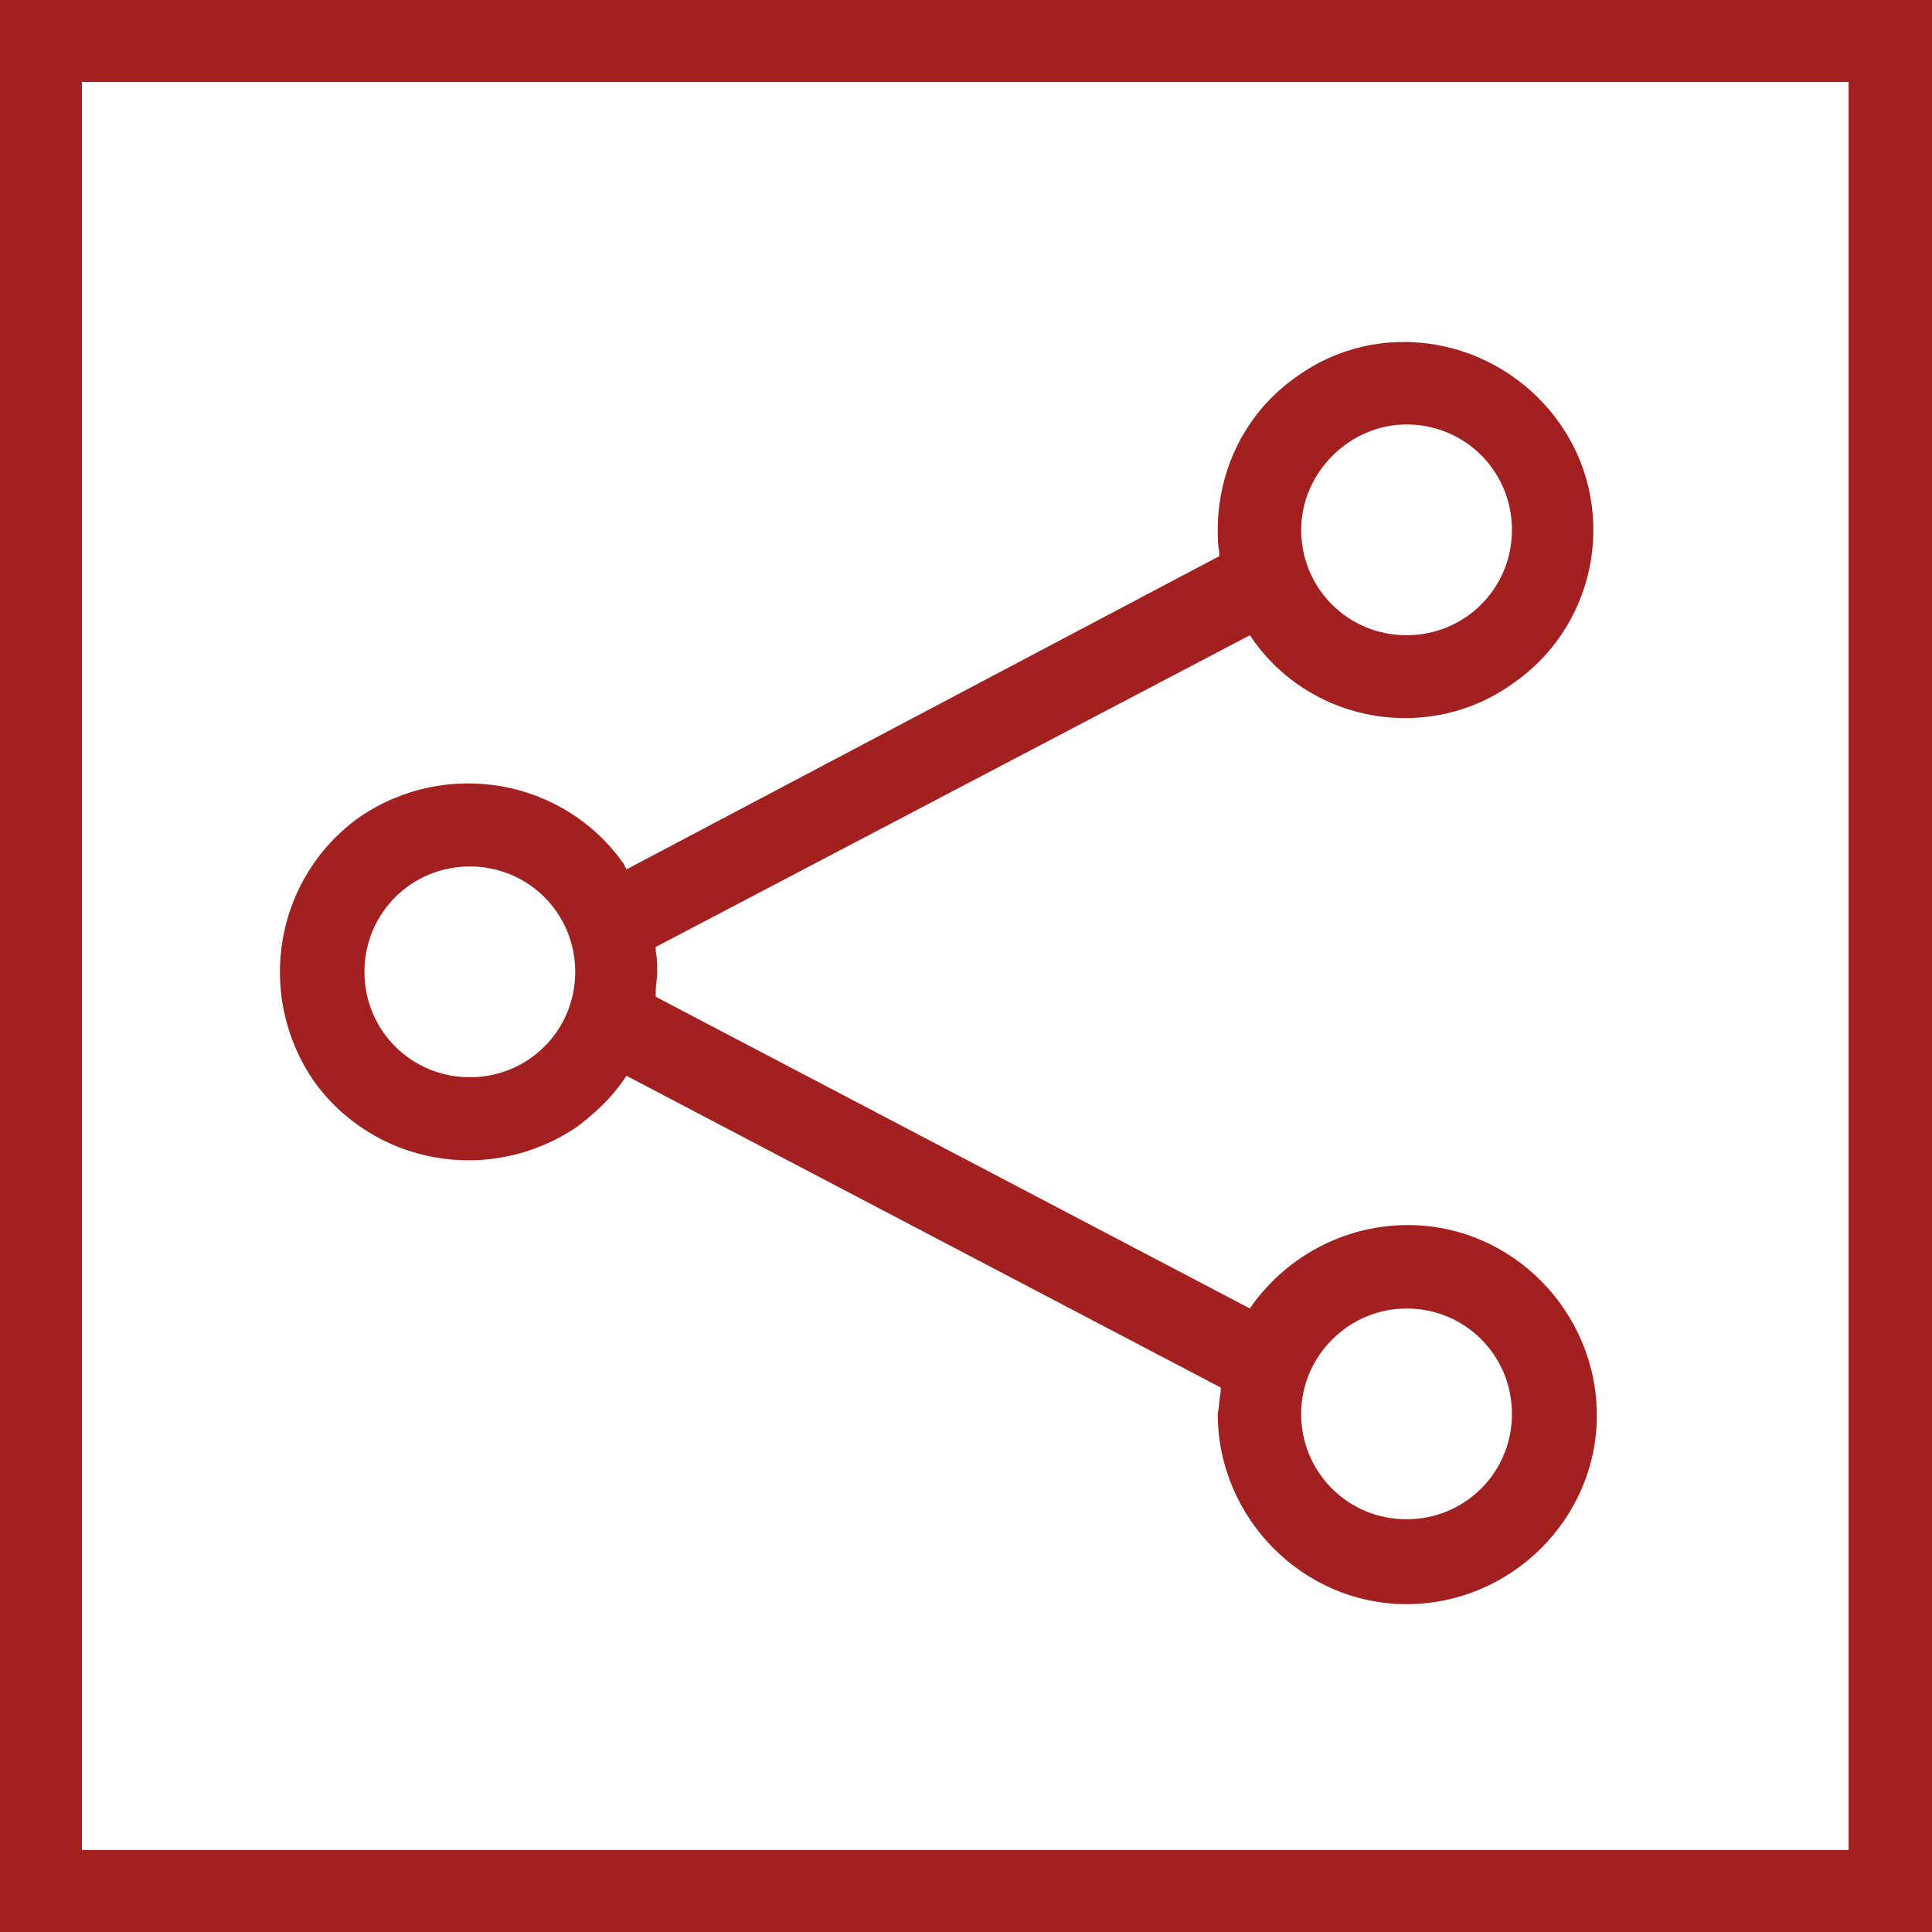
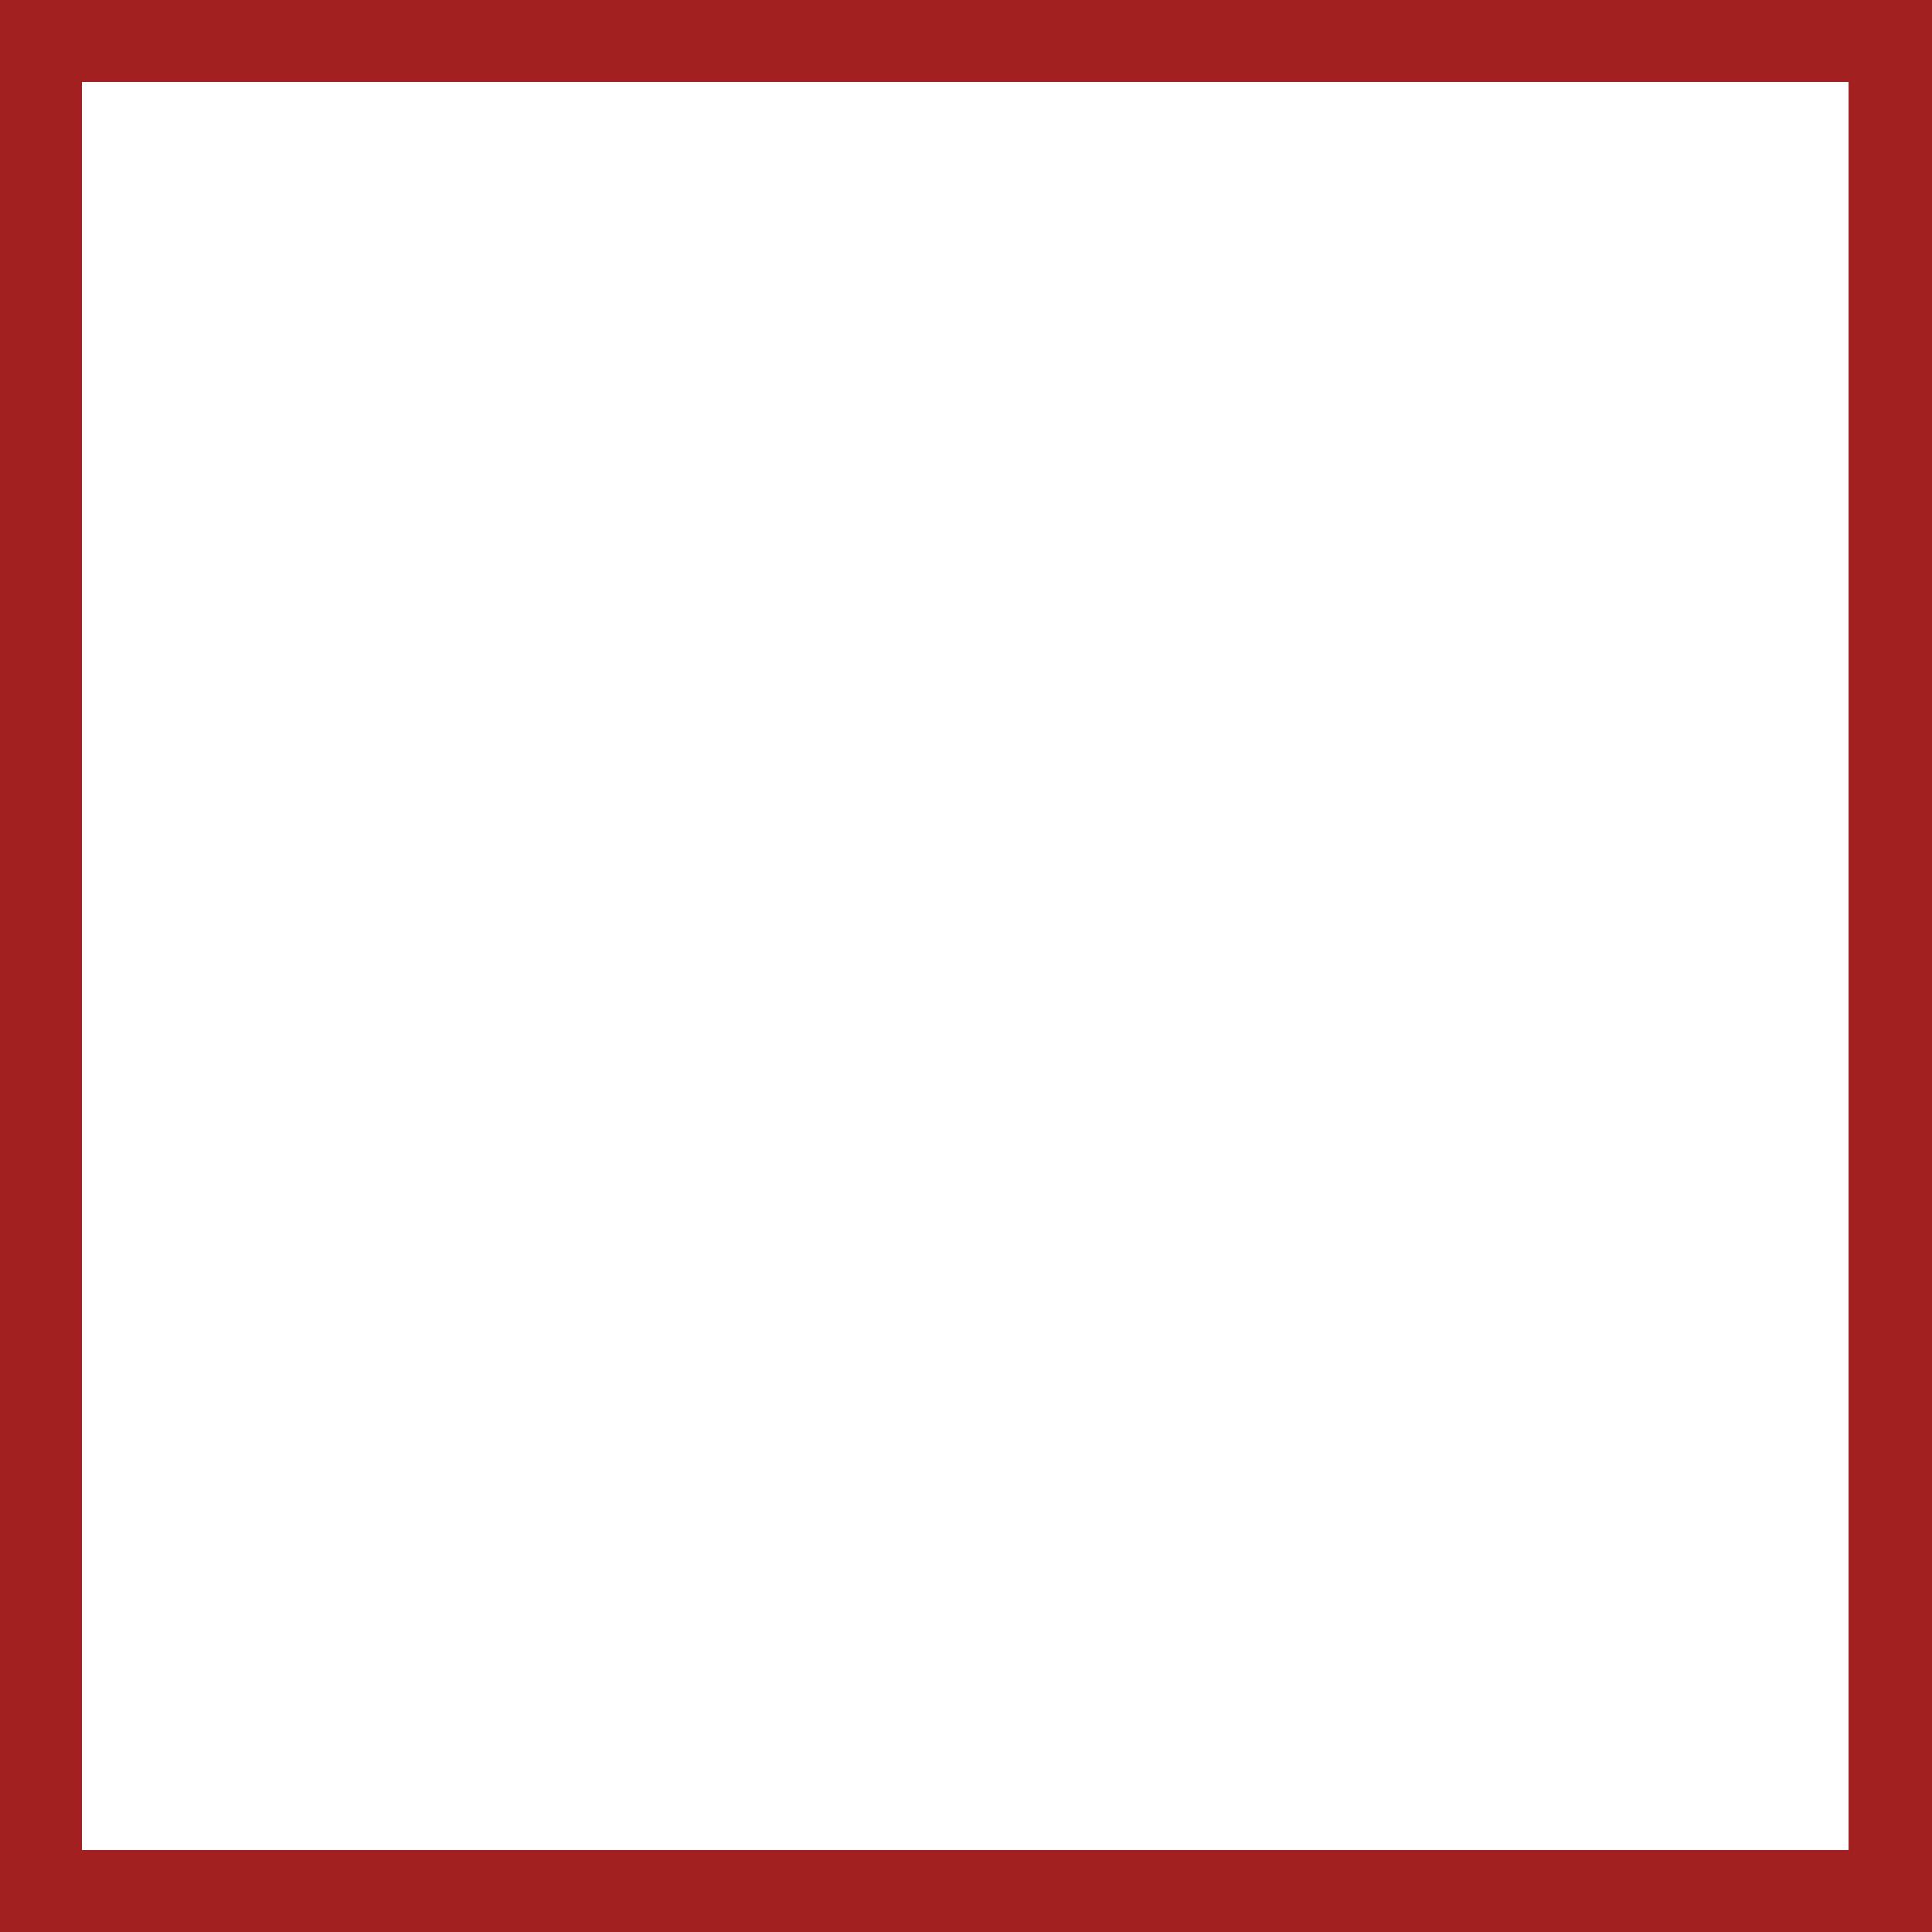
<svg xmlns="http://www.w3.org/2000/svg" version="1.1" id="Layer_1" x="0px" y="0px" viewBox="0 0 132 132" style="enable-background:new 0 0 132 132;" xml:space="preserve" width="132" height="132">
  <style type="text/css">
	.st0{fill:#a32020;}
</style>
  <path class="st0" d="M0,0v132h132V0H0z M126.4,126.4H5.6V5.6h120.7V126.4z" />
-   <path class="st0" d="M83.2,96.6c0,7.1,5.8,13,12.9,13c7.1,0,13-5.8,13-12.9c0-7.1-5.8-13-12.9-13c-4.2,0-8.1,2-10.6,5.4l-0.2,0.3L44.8,68.1v-0.3  c0-0.5,0.1-0.9,0.1-1.4c0-0.5,0-0.9-0.1-1.4v-0.3l40.6-21.3l0.2,0.3c4.1,5.8,12.2,7.1,17.9,2.9c5.8-4.1,7.1-12.2,2.9-17.9  s-12.2-7.1-17.9-2.9c-3.4,2.4-5.3,6.3-5.3,10.4c0,0.5,0,1,0.1,1.5v0.3L42.8,59.4L42.6,59c-4.1-5.8-12.1-7.2-18-3.2  c-5.8,4.1-7.2,12.1-3.2,18c4.1,5.8,12.1,7.2,18,3.2c1.2-0.9,2.3-1.9,3.2-3.2l0.2-0.3l40.6,21.3v0.3C83.3,95.6,83.3,96.1,83.2,96.6z   M96.1,89.4c4,0,7.2,3.2,7.2,7.2s-3.2,7.2-7.2,7.2c-4,0-7.2-3.2-7.2-7.2C88.9,92.6,92.2,89.4,96.1,89.4z M96.1,29  c4,0,7.2,3.2,7.2,7.2s-3.2,7.2-7.2,7.2c-4,0-7.2-3.2-7.2-7.2C88.9,32.3,92.2,29,96.1,29z M32.1,73.6c-4,0-7.2-3.2-7.2-7.2  s3.2-7.2,7.2-7.2s7.2,3.2,7.2,7.2C39.3,70.4,36.1,73.6,32.1,73.6z" />
</svg>